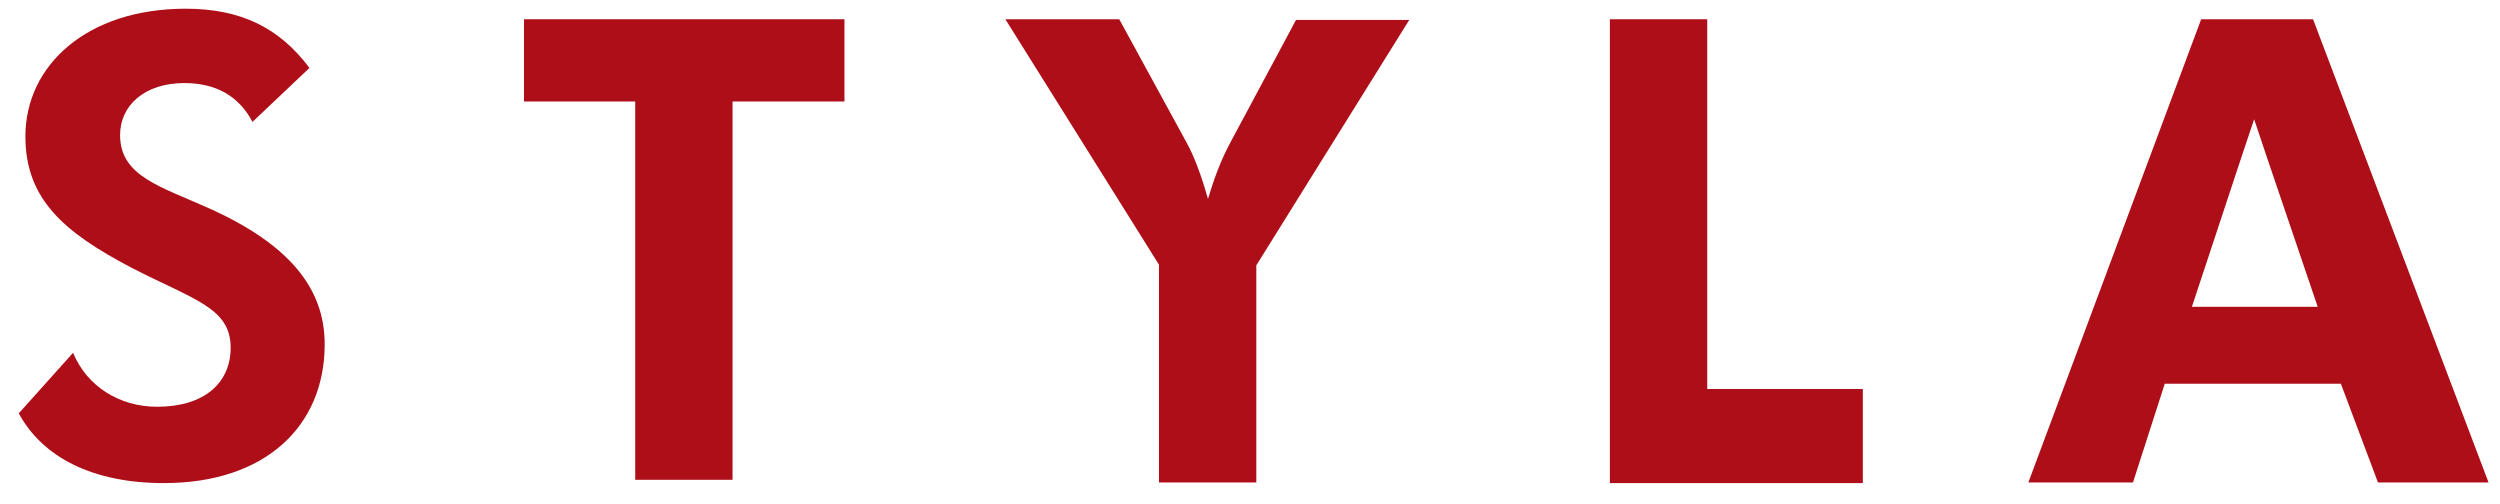
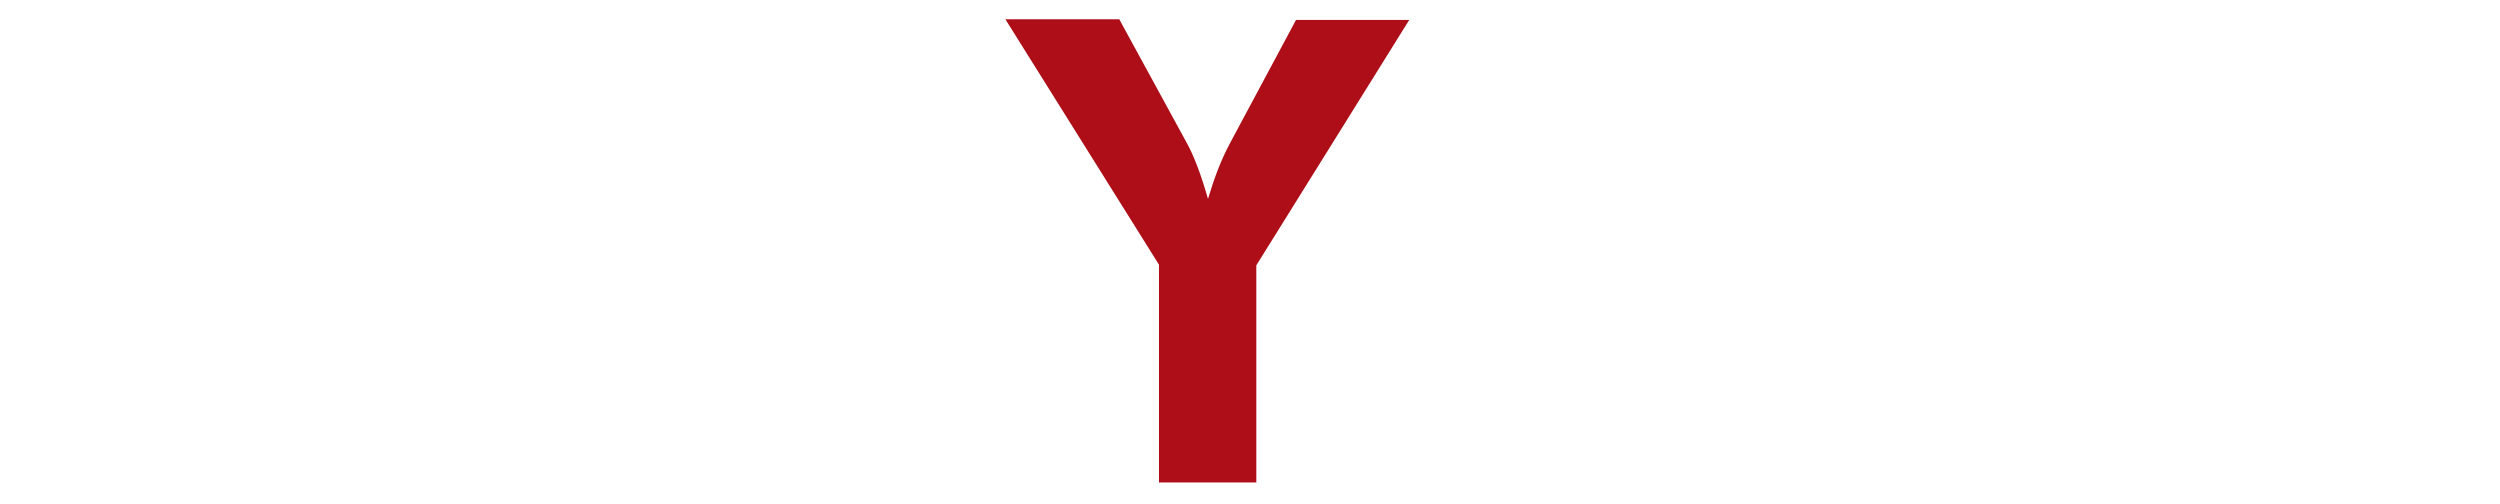
<svg xmlns="http://www.w3.org/2000/svg" width="114" height="23" viewBox="0 0 114 23" fill="none">
  <g id="Group">
-     <path id="Vector" d="M9.643 9.548C7.318 8.498 5.476 8.048 5.476 6.158C5.476 4.808 6.593 3.788 8.405 3.788C9.824 3.788 10.88 4.358 11.514 5.558L14.111 3.098C12.722 1.238 10.941 0.397 8.465 0.397C3.966 0.397 1.158 2.978 1.158 6.218C1.158 9.098 2.94 10.598 5.959 12.188C8.797 13.658 10.518 14.018 10.518 15.848C10.518 17.468 9.31 18.548 7.167 18.548C5.446 18.548 3.966 17.618 3.332 16.088L0.856 18.848C1.943 20.858 4.238 22.029 7.469 22.029C12.118 22.029 14.806 19.419 14.806 15.698C14.806 13.088 13.115 11.138 9.643 9.548Z" fill="#AD0E17" />
-     <path id="Vector_2" d="M23.894 0.878V4.628H28.966V21.879H33.404V4.628H38.507V0.878H23.894Z" fill="#AD0E17" />
    <path id="Vector_3" d="M56.11 6.488C55.657 7.329 55.355 8.169 55.084 9.069C54.752 7.899 54.419 7.059 54.117 6.518L51.038 0.878H45.845L52.849 12.069V21.999H57.288V12.099L64.262 0.908H59.099L56.11 6.488Z" fill="#AD0E17" />
-     <path id="Vector_4" d="M73.411 0.878V22.029H84.945V17.739H77.85V0.878H73.411Z" fill="#AD0E17" />
-     <path id="Vector_5" d="M100.373 0.878L92.493 21.999H97.264L98.713 17.499H106.744L108.435 21.999H113.477L105.476 0.878H100.373ZM102.185 7.239L102.789 5.438L103.363 7.149L105.687 13.989H99.951L102.185 7.239Z" fill="#AD0E17" />
  </g>
</svg>